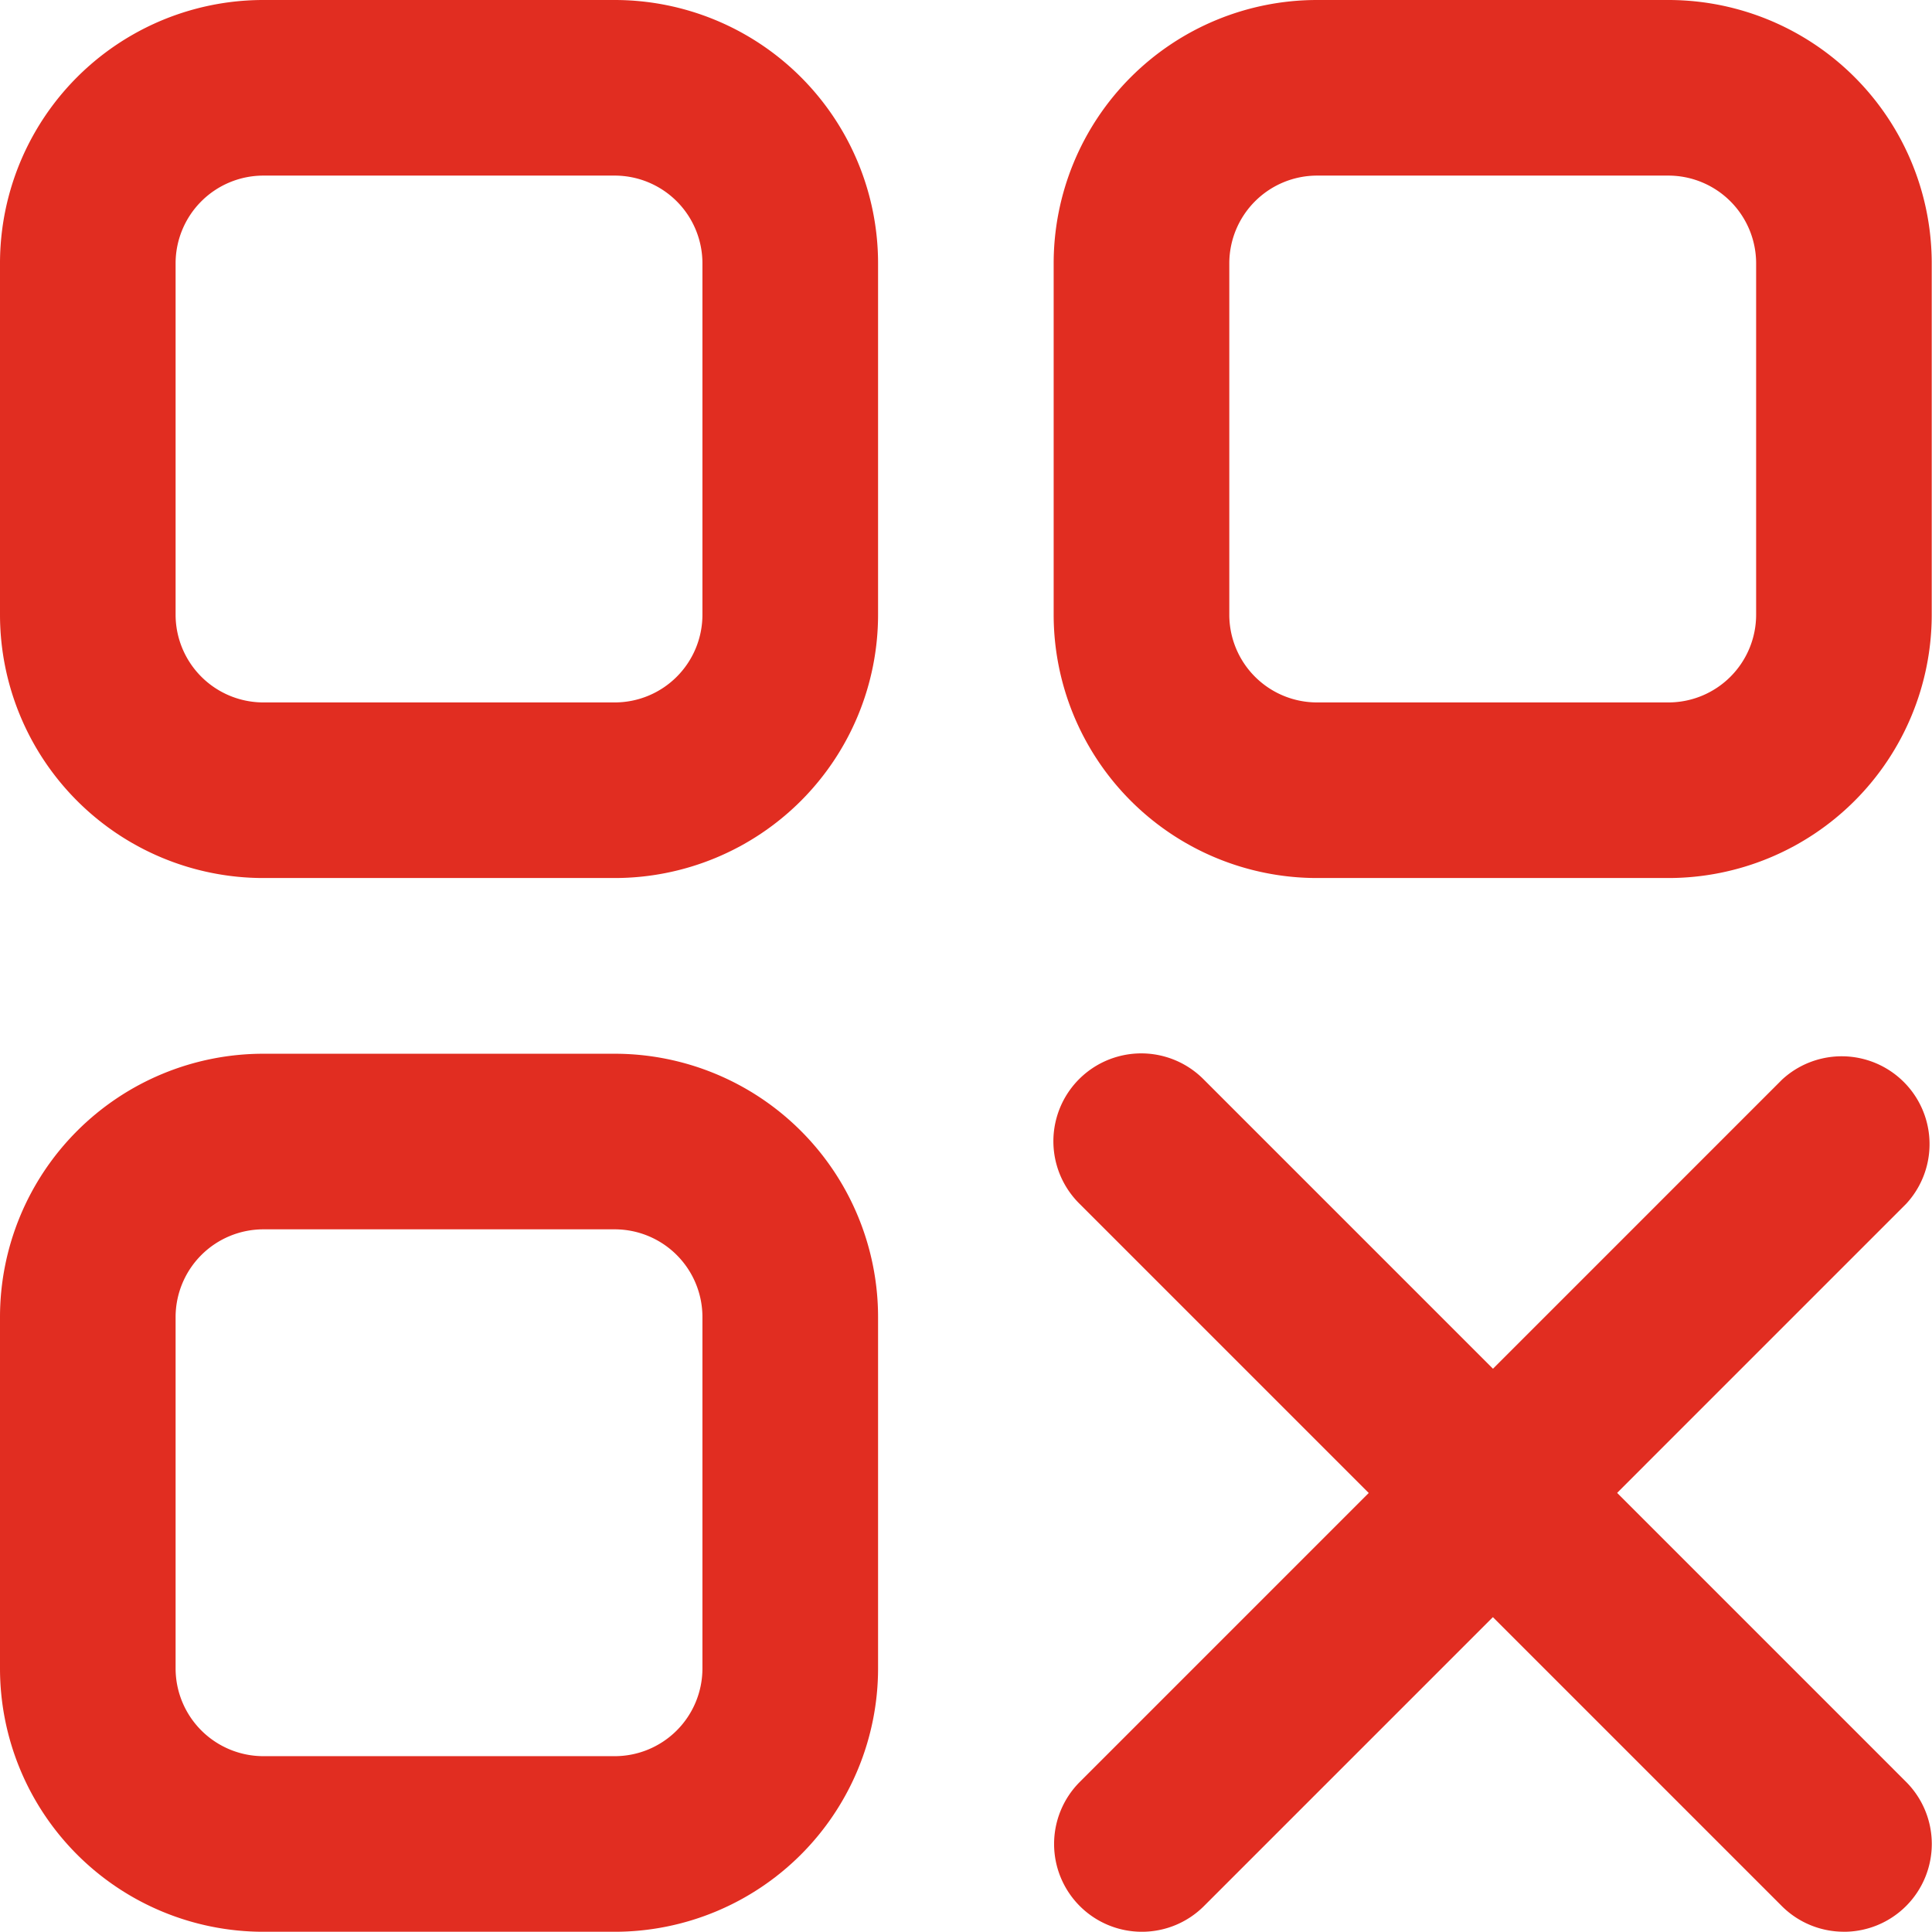
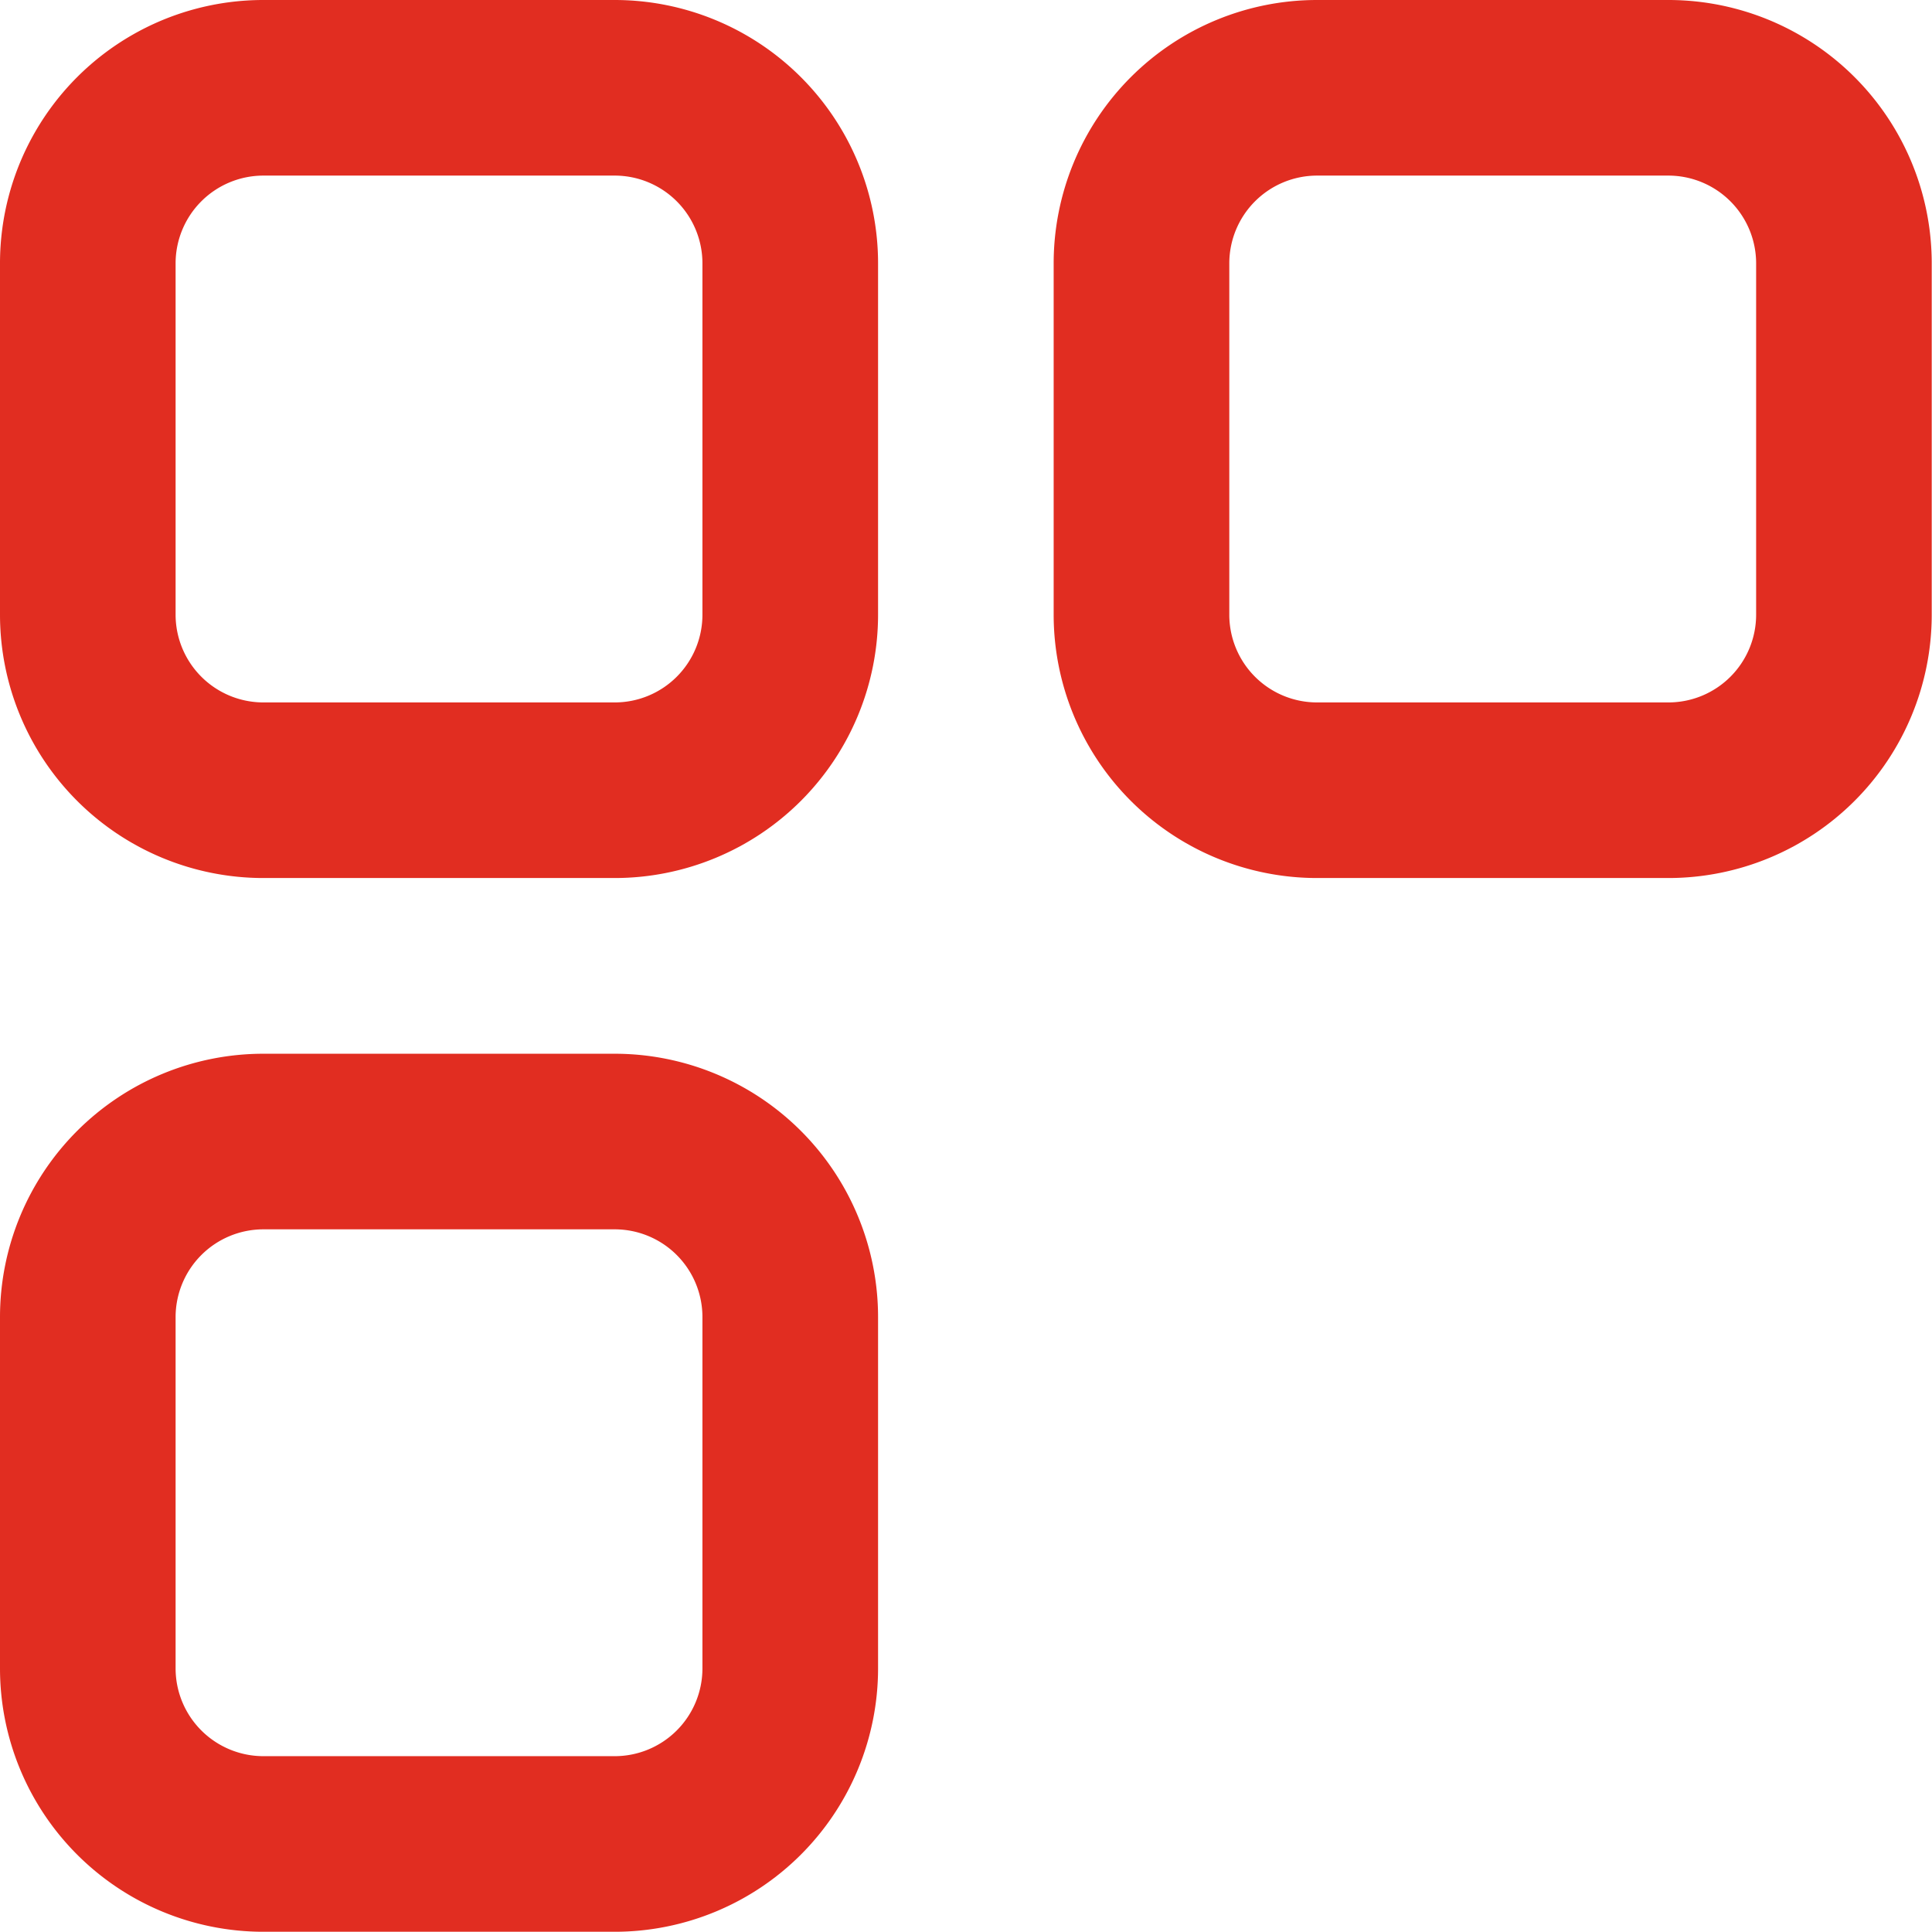
<svg xmlns="http://www.w3.org/2000/svg" width="50.006" height="50" viewBox="0 0 50.006 50">
  <defs>
    <style>
      .cls-1 {
        fill: none;
      }

      .cls-2 {
        clip-path: url(#clip-path);
      }

      .cls-3 {
        fill: #e12d21;
      }
    </style>
    <clipPath id="clip-path">
      <rect id="Rectangle_1" data-name="Rectangle 1" class="cls-1" width="50.006" height="50" />
    </clipPath>
  </defs>
  <g id="Groupe_2" data-name="Groupe 2" transform="translate(0 0)">
    <g id="Groupe_1" data-name="Groupe 1" class="cls-2" transform="translate(0 0)">
      <path id="Tracé_1" data-name="Tracé 1" class="cls-3" d="M15.909,22.726H6.818A6.818,6.818,0,0,1,0,15.908V6.818A6.816,6.816,0,0,1,6.818,0h9.091a6.818,6.818,0,0,1,6.818,6.818v9.09a6.819,6.819,0,0,1-6.818,6.818M6.818,4.545A2.273,2.273,0,0,0,4.545,6.818v9.09a2.273,2.273,0,0,0,2.273,2.273h9.091a2.27,2.27,0,0,0,2.272-2.273V6.818a2.271,2.271,0,0,0-2.272-2.273Z" transform="translate(0 0)" />
      <path id="Tracé_2" data-name="Tracé 2" class="cls-3" d="M15.909,53.662H6.818A6.818,6.818,0,0,1,0,46.844v-9.09a6.818,6.818,0,0,1,6.818-6.818h9.091a6.819,6.819,0,0,1,6.818,6.818v9.09a6.819,6.819,0,0,1-6.818,6.818M6.818,35.481a2.273,2.273,0,0,0-2.273,2.273v9.09a2.274,2.274,0,0,0,2.273,2.273h9.091a2.271,2.271,0,0,0,2.272-2.273v-9.09a2.27,2.27,0,0,0-2.272-2.273Z" transform="translate(0 -3.662)" />
      <path id="Tracé_3" data-name="Tracé 3" class="cls-3" d="M46.844,22.726H37.752a6.819,6.819,0,0,1-6.818-6.818V6.818A6.818,6.818,0,0,1,37.752,0h9.091a6.816,6.816,0,0,1,6.818,6.818v9.09a6.818,6.818,0,0,1-6.818,6.818M37.752,4.545A2.273,2.273,0,0,0,35.48,6.818v9.09a2.271,2.271,0,0,0,2.273,2.273h9.091a2.271,2.271,0,0,0,2.272-2.273V6.818a2.273,2.273,0,0,0-2.272-2.273Z" transform="translate(-3.662 0)" />
-       <path id="Tracé_4" data-name="Tracé 4" class="cls-3" d="M51.387,53.66a2.271,2.271,0,0,1-1.614-.671L31.592,34.808h0a2.274,2.274,0,0,1,3.216-3.216L52.99,49.775h0a2.273,2.273,0,0,1-1.6,3.886Z" transform="translate(-3.661 -3.661)" />
-       <path id="Tracé_5" data-name="Tracé 5" class="cls-3" d="M33.208,53.662a2.272,2.272,0,0,1-1.6-3.875L49.788,31.606A2.274,2.274,0,0,1,53,34.821L34.822,53A2.271,2.271,0,0,1,33.208,53.662Z" transform="translate(-3.663 -3.662)" />
    </g>
  </g>
</svg>